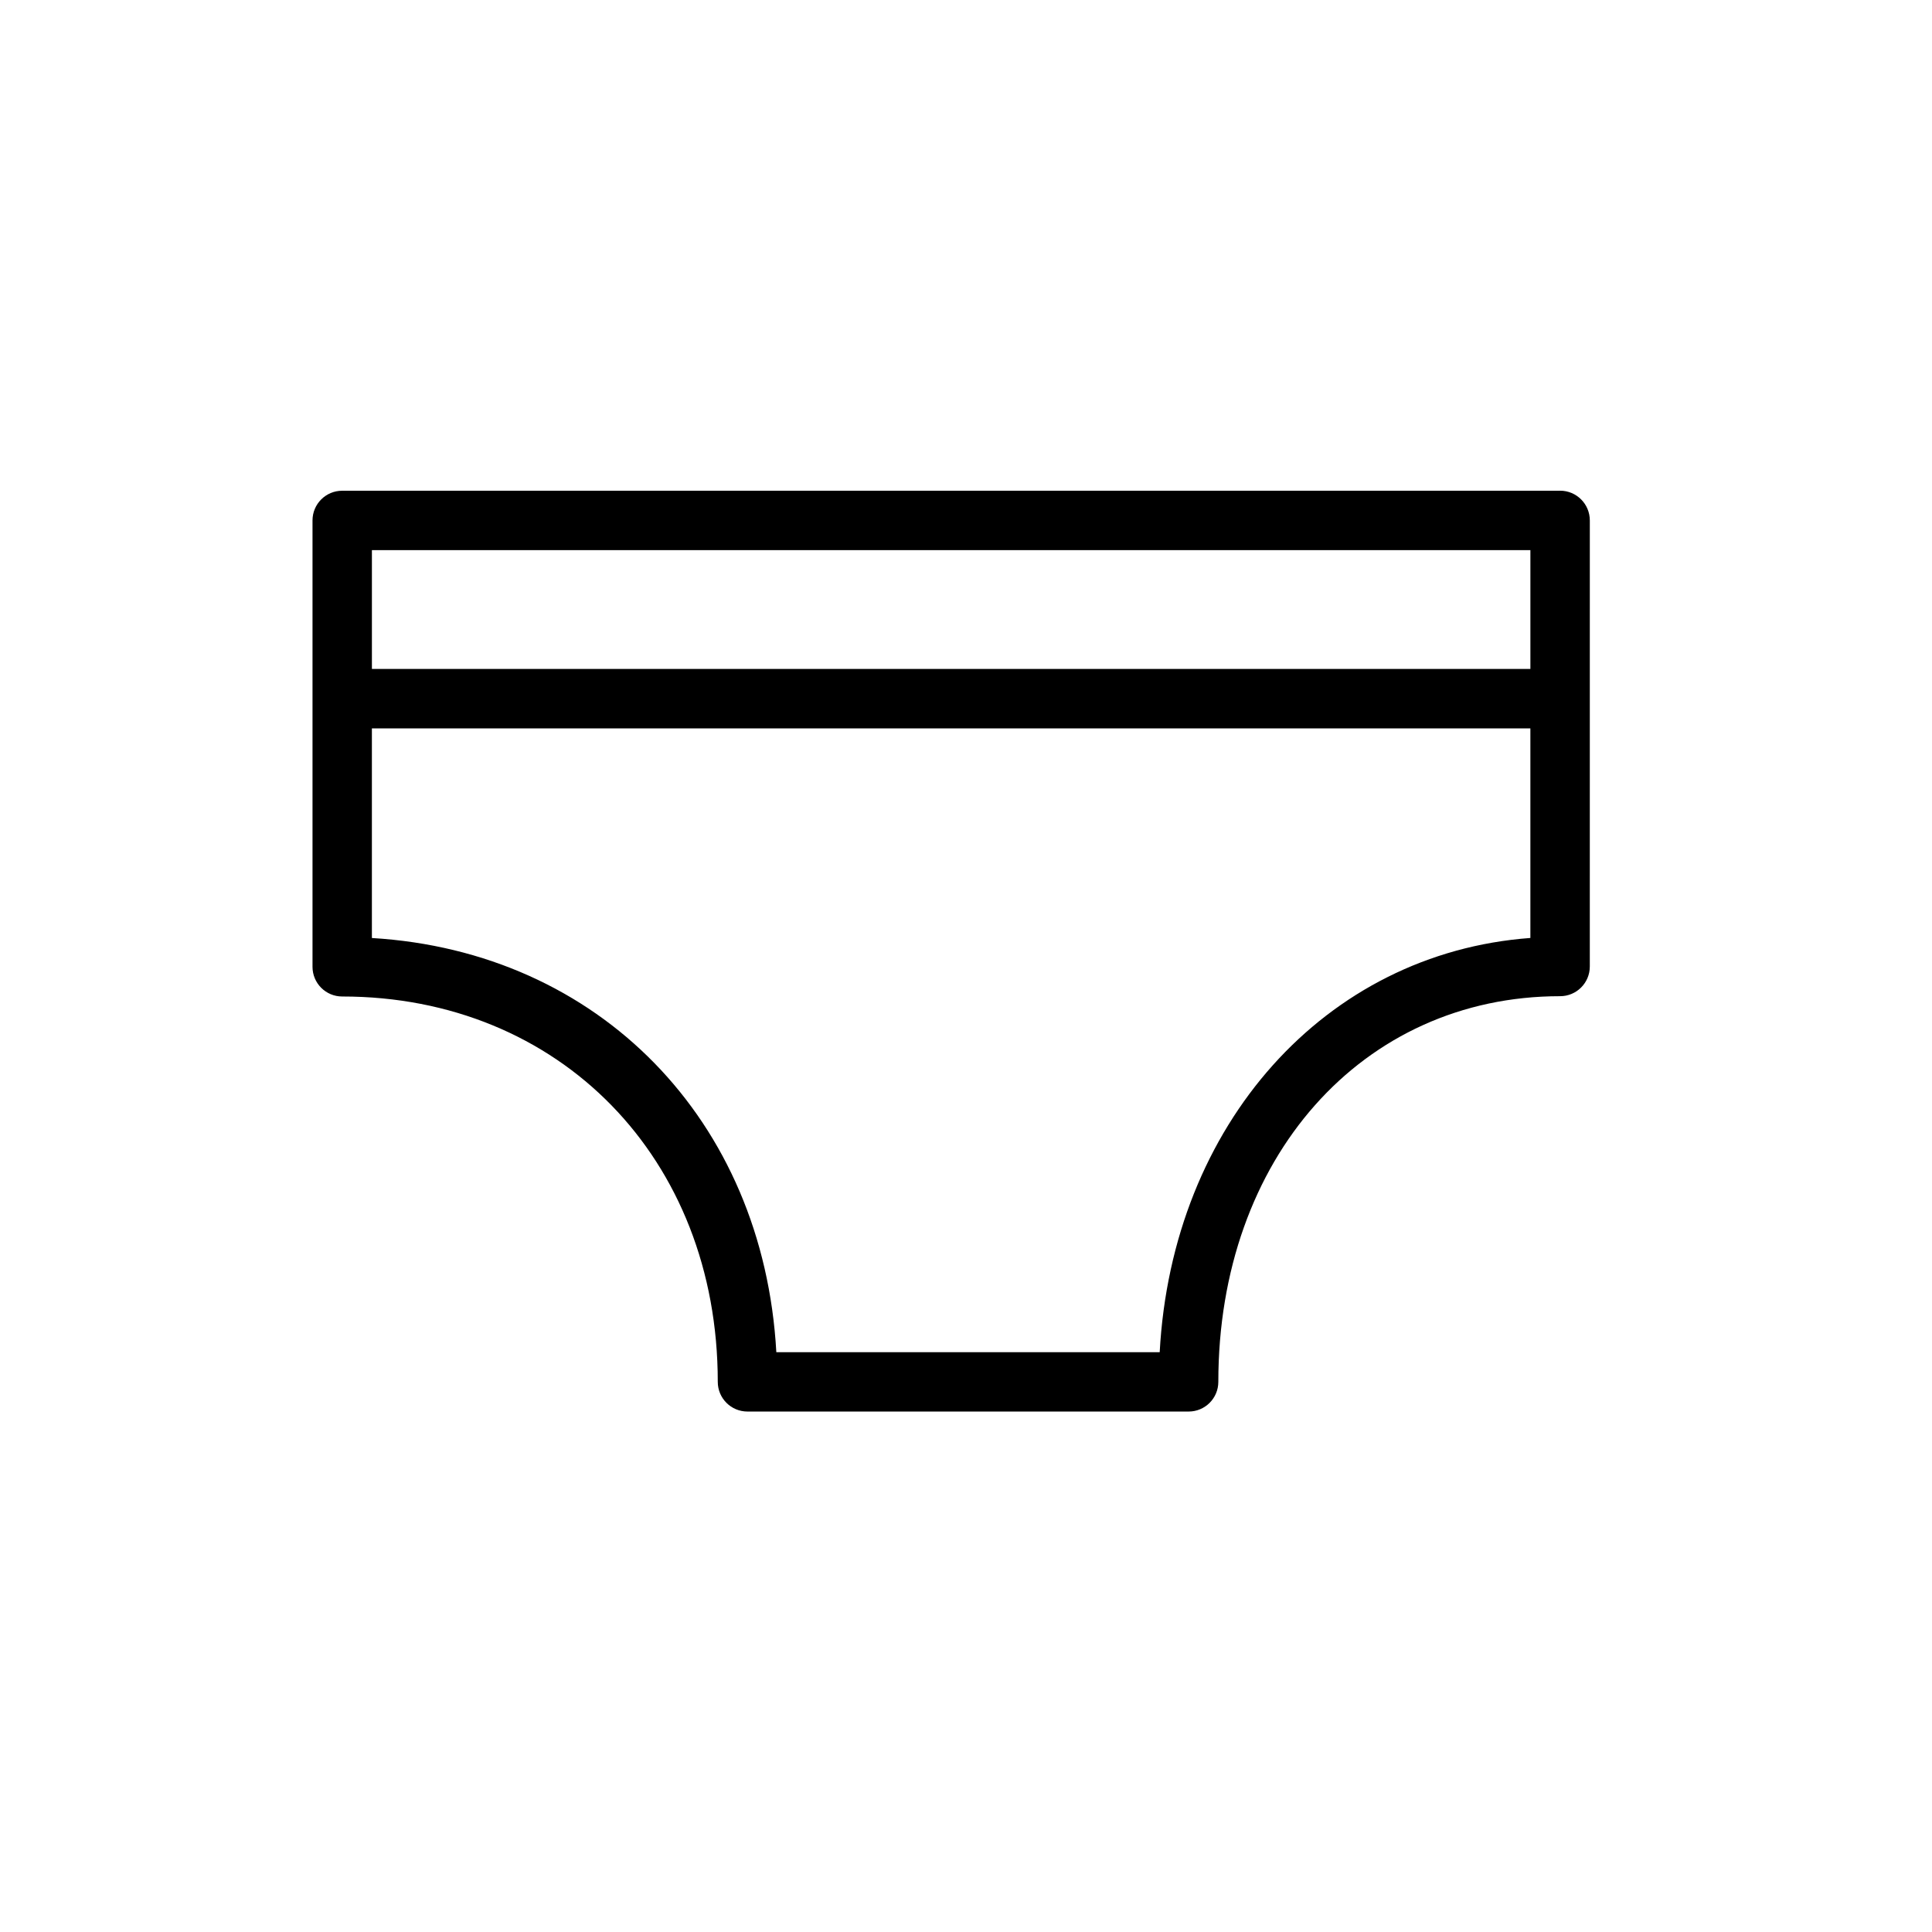
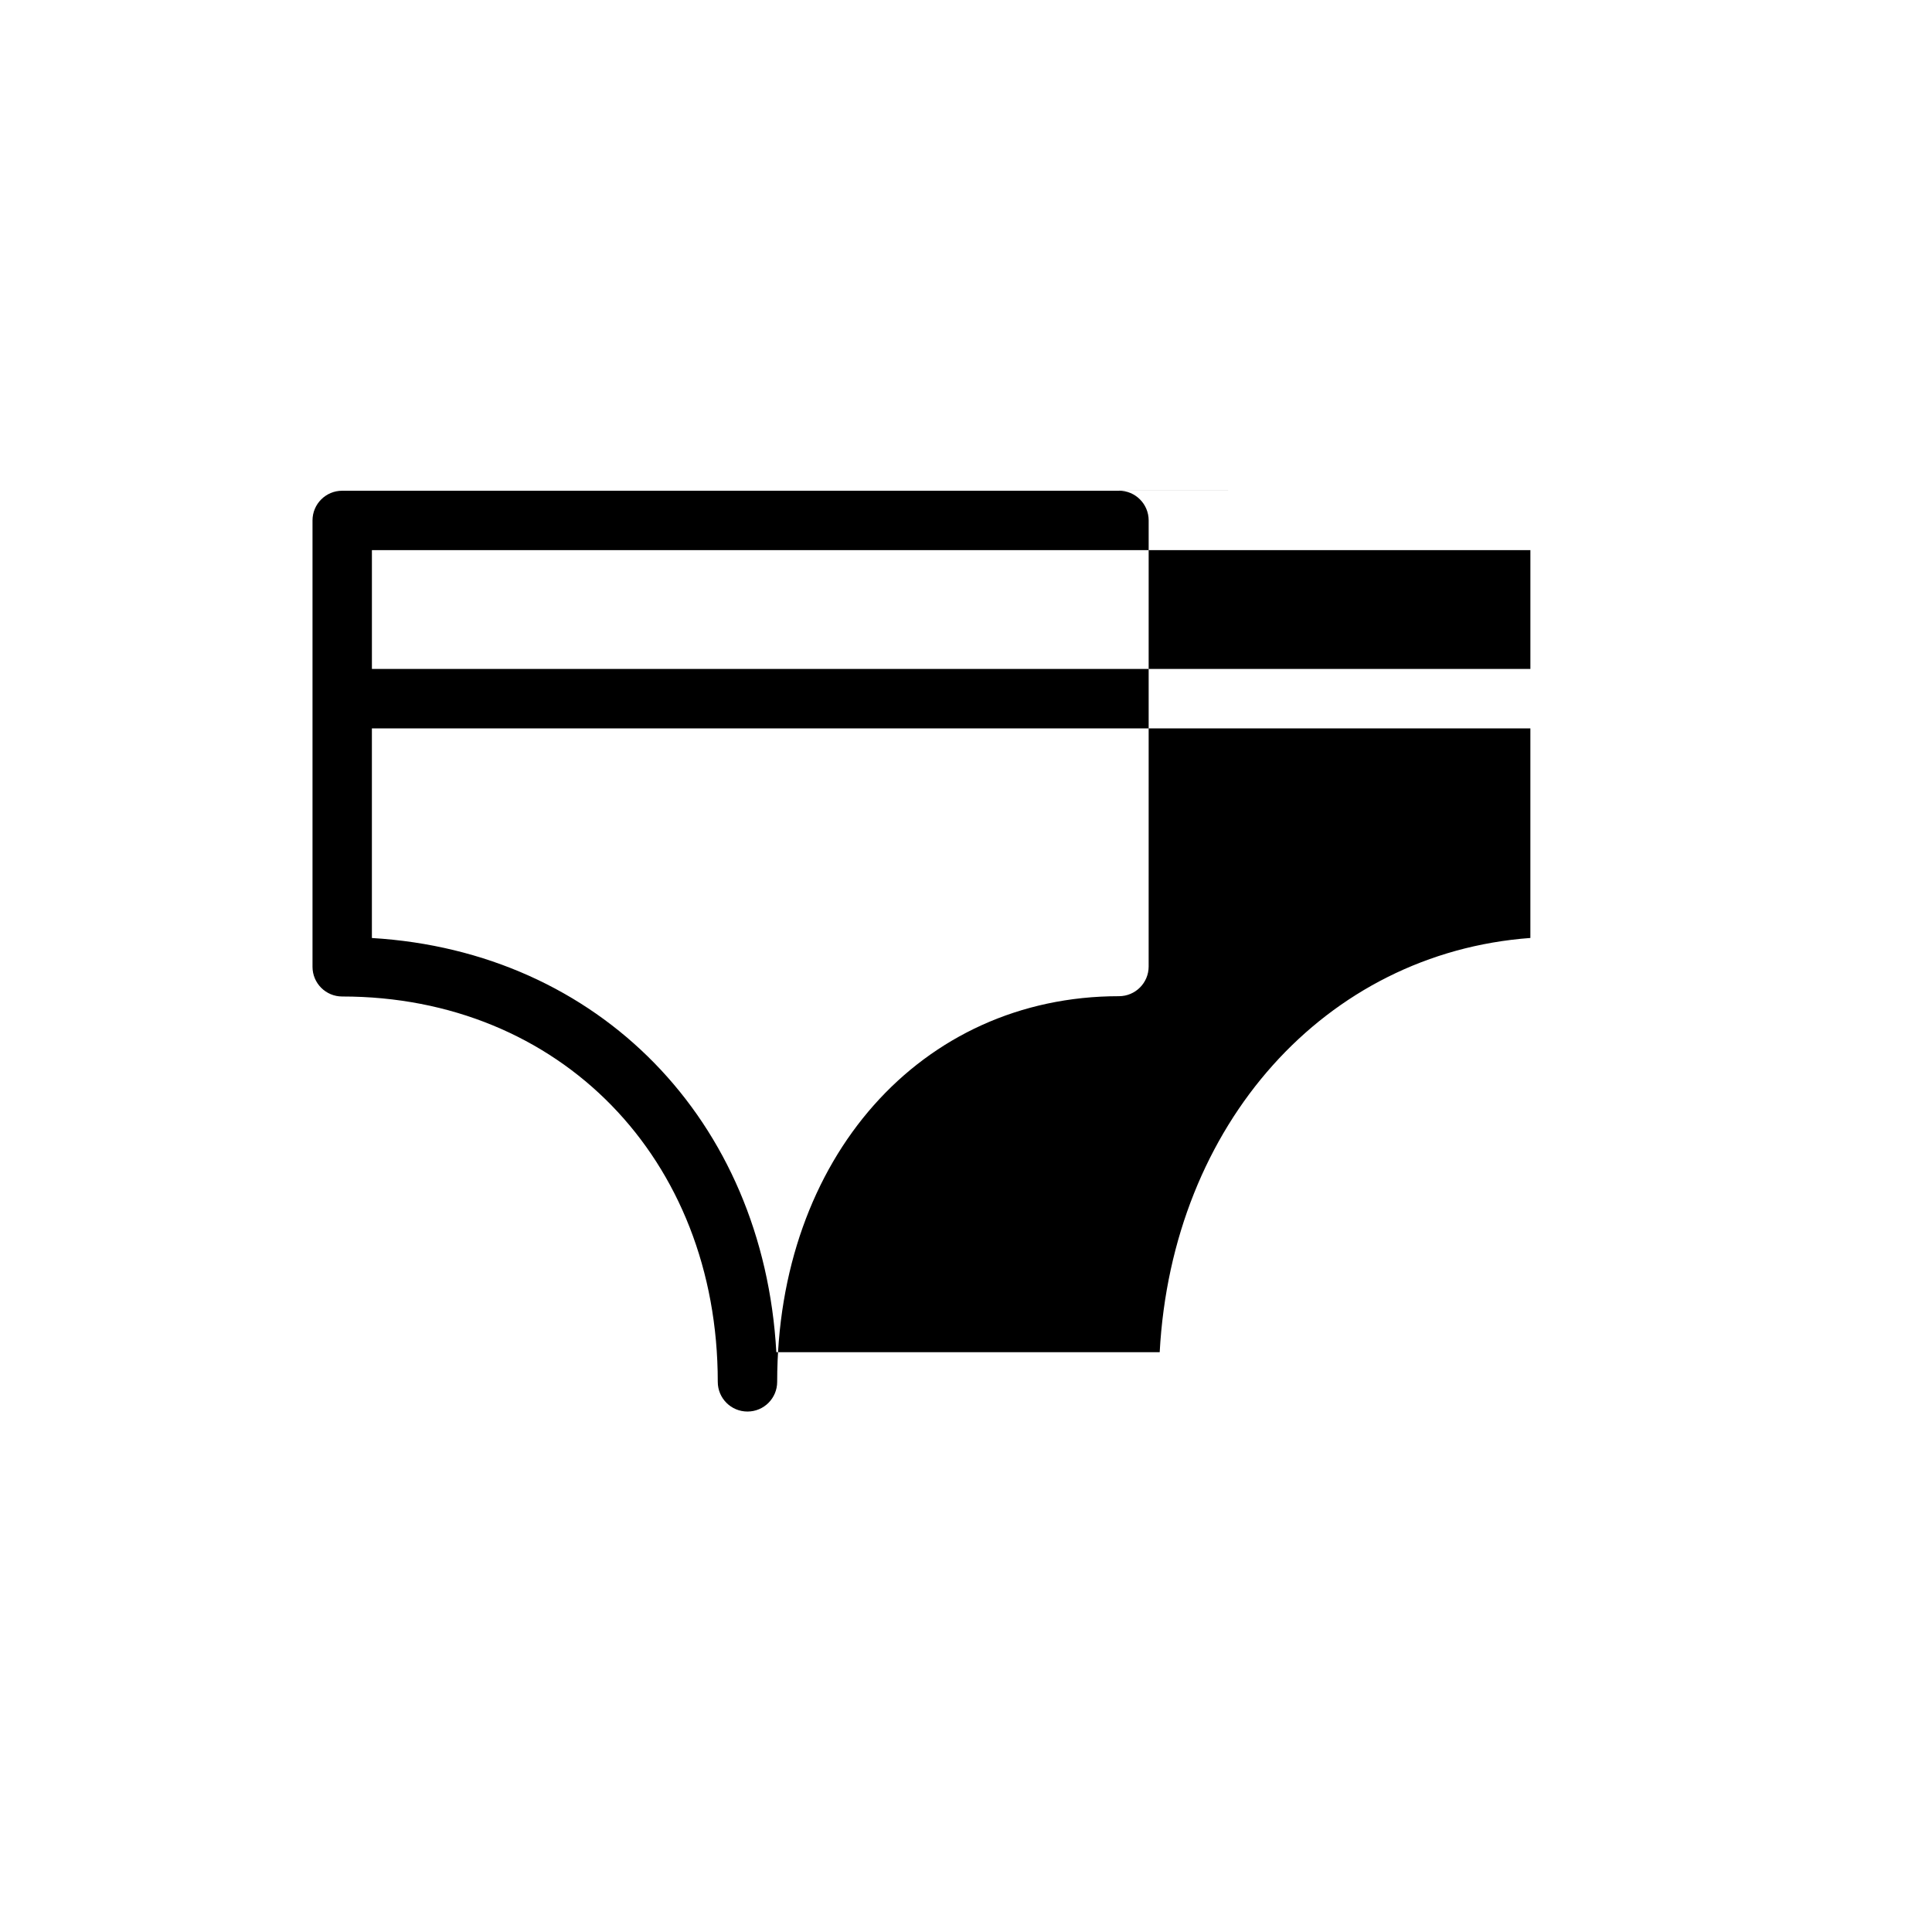
<svg xmlns="http://www.w3.org/2000/svg" fill="#000000" width="800px" height="800px" version="1.1" viewBox="144 144 512 512">
-   <path d="m557.44 274.05h-322.75c-4.352 0-7.871 3.519-7.871 7.871v118.29c0 4.352 3.519 7.871 7.871 7.871 57.664 0 99.527 42.949 99.527 102.12 0 4.352 3.519 7.871 7.871 7.871h116.91c4.352 0 7.871-3.519 7.871-7.871 0-59.215 38.094-102.2 90.574-102.2 4.352 0 7.871-3.519 7.871-7.871v-0.07-0.07l0.004-118.08c-0.008-4.352-3.527-7.871-7.883-7.871zm-7.871 15.742v31.488h-307.01v-31.488zm-98.234 212.55h-101.6c-3.422-61.543-47.02-106.17-107.18-109.76v-55.551h307.01v55.539c-54.316 3.996-94.969 49.371-98.234 109.77z" />
+   <path d="m557.44 274.05h-322.75c-4.352 0-7.871 3.519-7.871 7.871v118.29c0 4.352 3.519 7.871 7.871 7.871 57.664 0 99.527 42.949 99.527 102.12 0 4.352 3.519 7.871 7.871 7.871c4.352 0 7.871-3.519 7.871-7.871 0-59.215 38.094-102.2 90.574-102.2 4.352 0 7.871-3.519 7.871-7.871v-0.07-0.07l0.004-118.08c-0.008-4.352-3.527-7.871-7.883-7.871zm-7.871 15.742v31.488h-307.01v-31.488zm-98.234 212.55h-101.6c-3.422-61.543-47.02-106.17-107.18-109.76v-55.551h307.01v55.539c-54.316 3.996-94.969 49.371-98.234 109.77z" />
</svg>